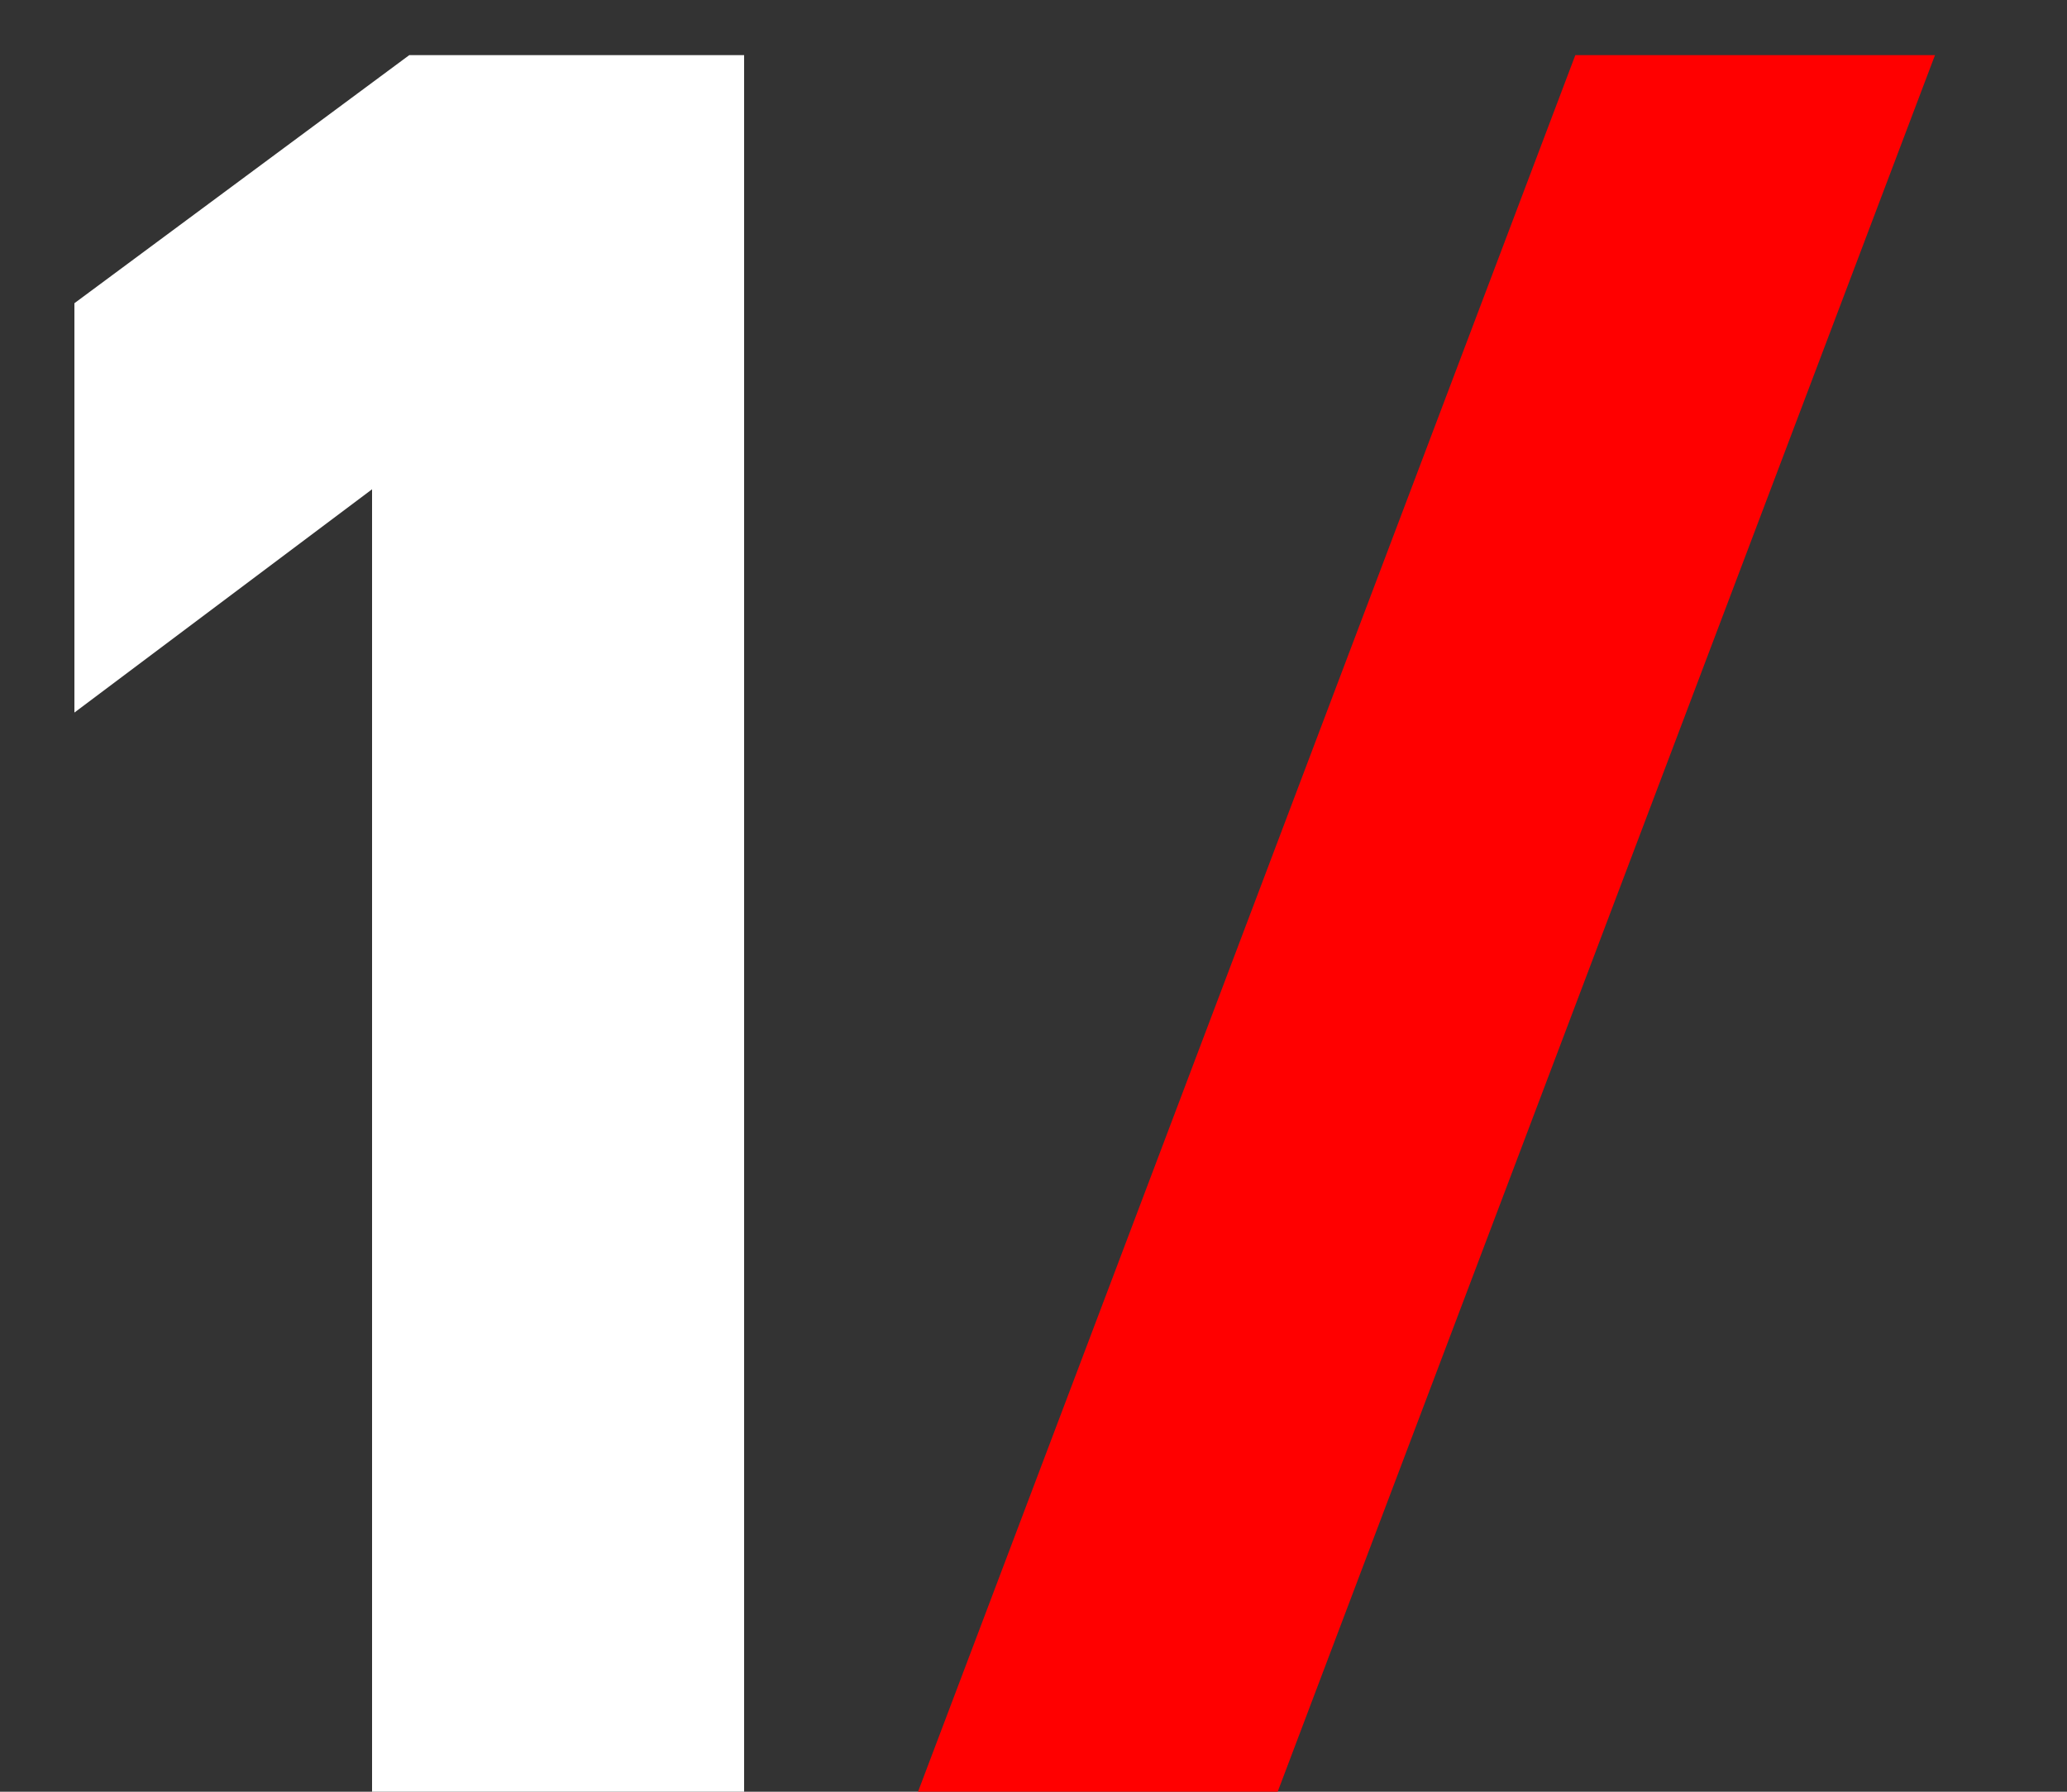
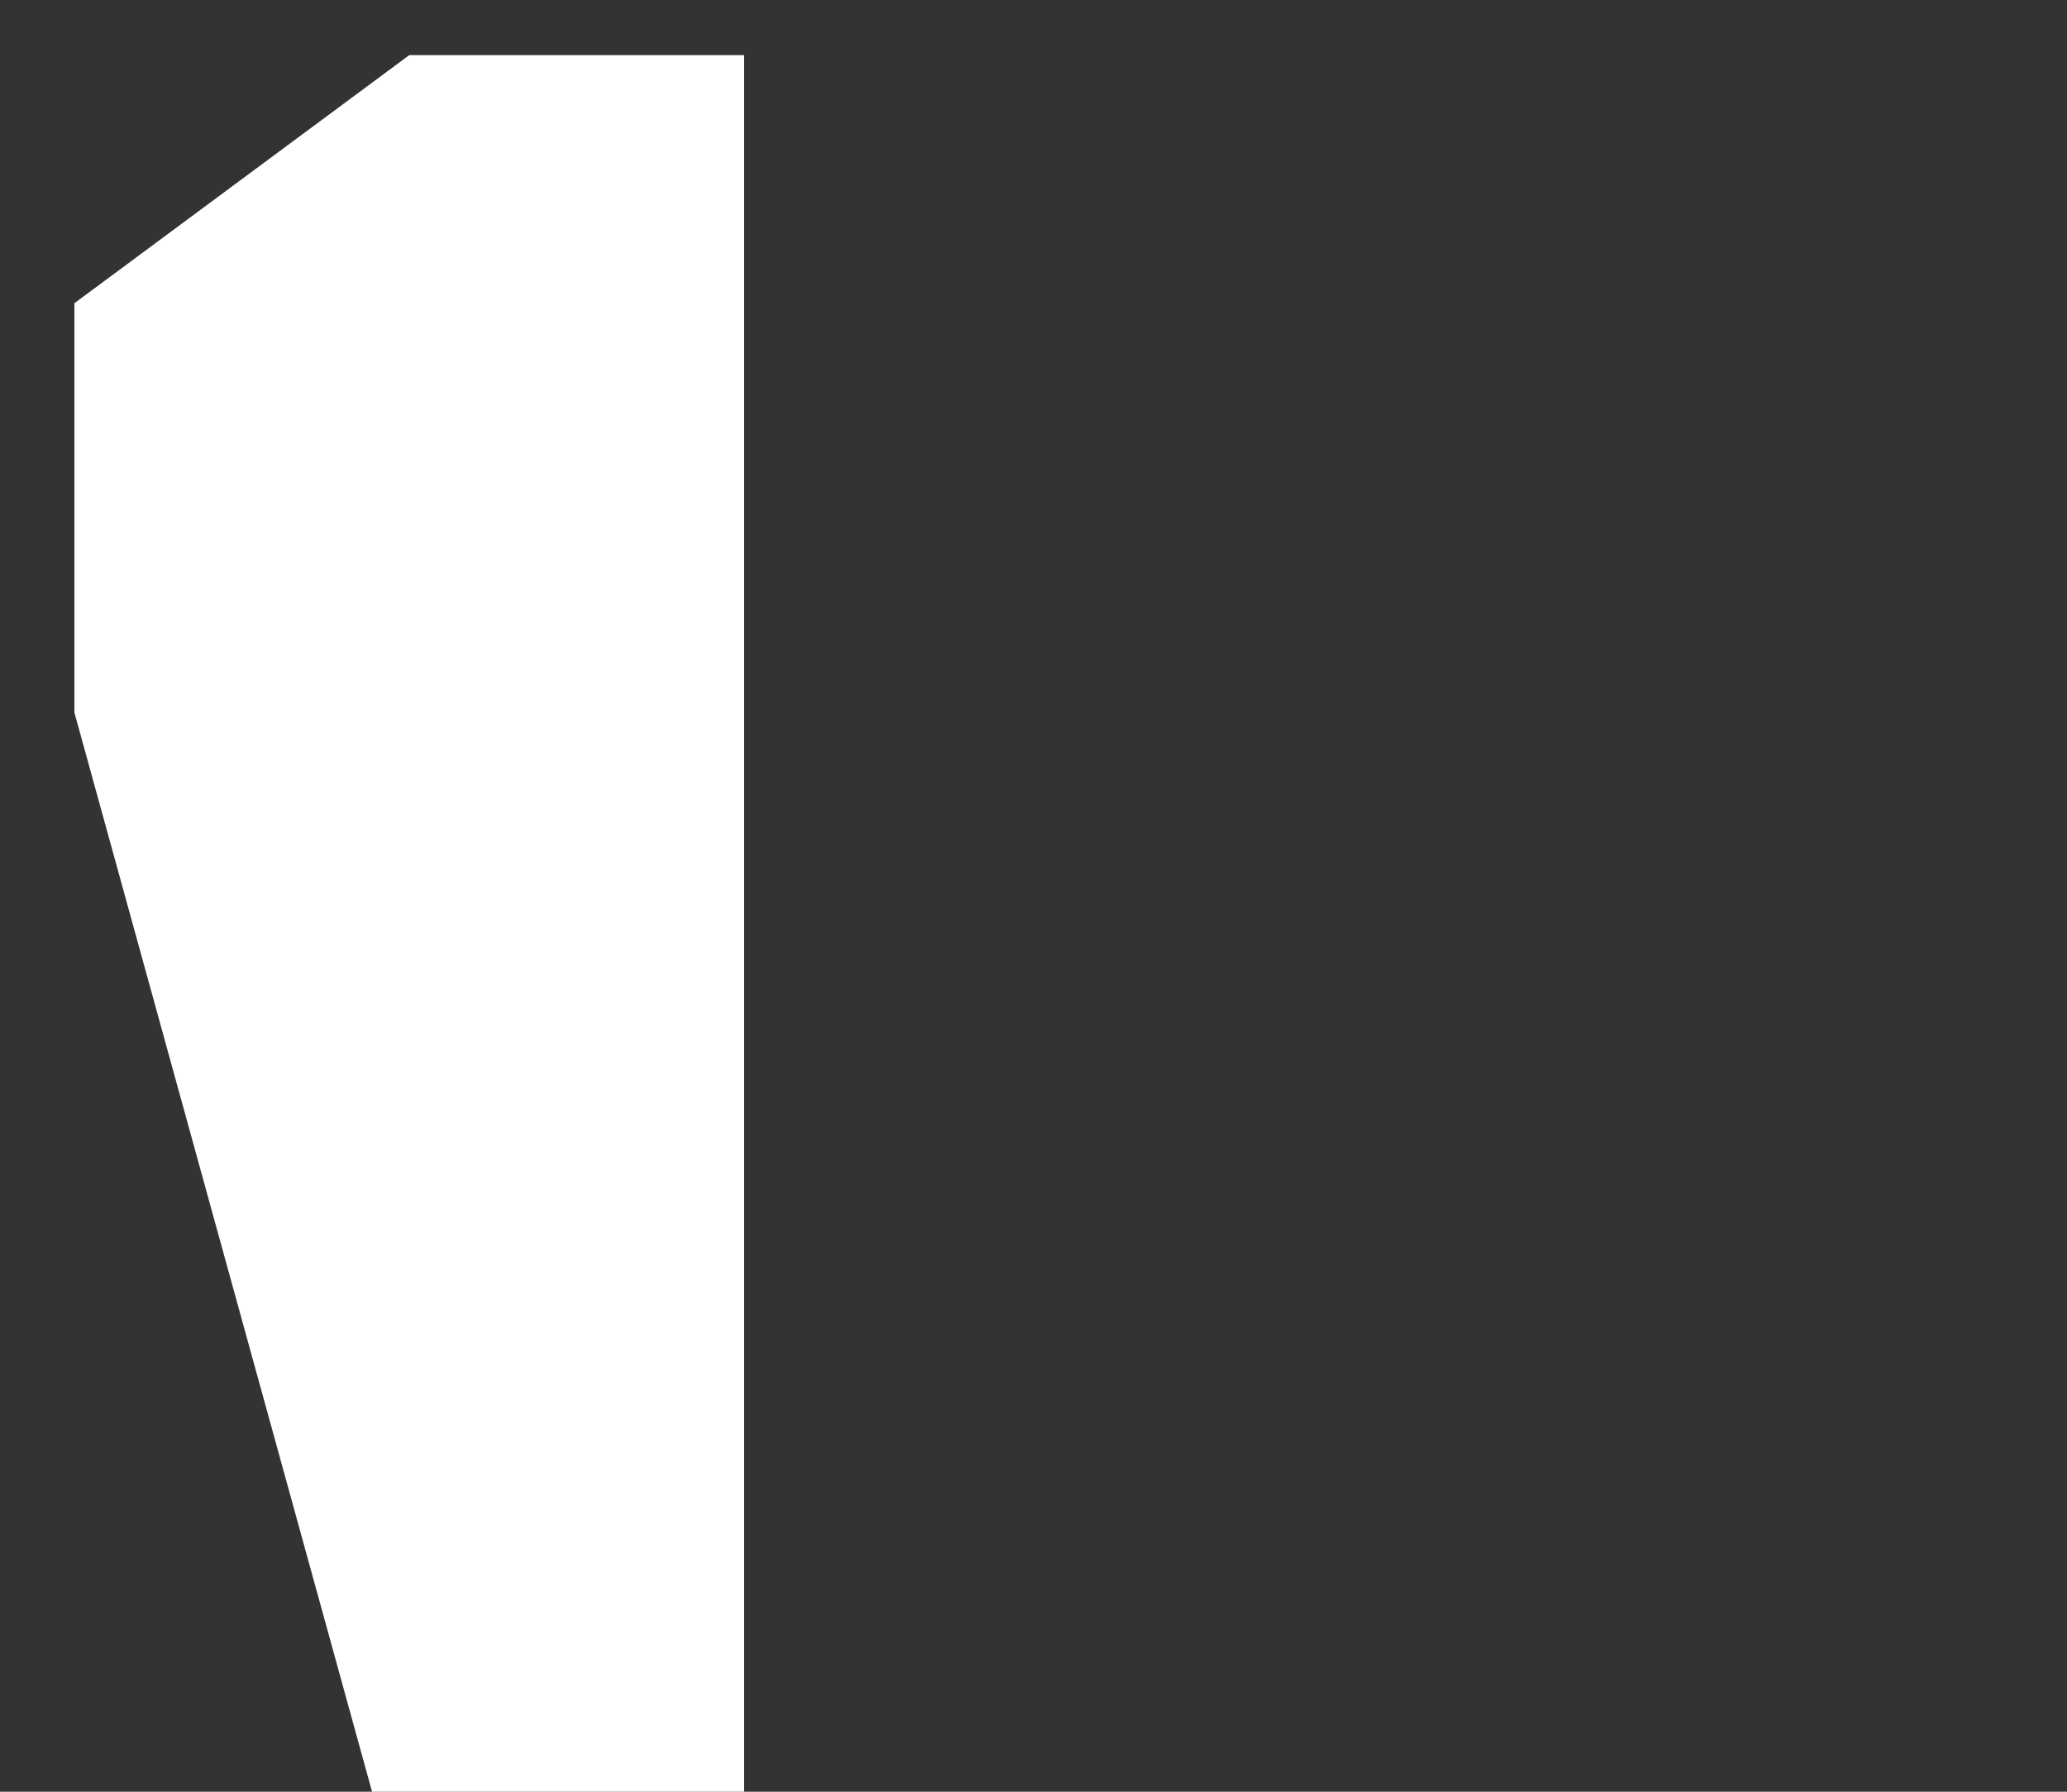
<svg xmlns="http://www.w3.org/2000/svg" width="15" height="13" viewBox="0 0 15 13" fill="none">
  <rect x="0" y="0" width="15" height="13" fill="#333333" stroke="none" />
-   <path d="M0.54 5.17V2.2L2.97 0.4H5.4V13H2.7V3.55L0.54 5.17Z" fill="white" />
-   <path d="M6.662 13L11.432 0.4H14.042L9.272 13H6.662Z" fill="#FF0000" />
+   <path d="M0.54 5.17V2.2L2.97 0.4H5.4V13H2.7L0.54 5.17Z" fill="white" />
</svg>